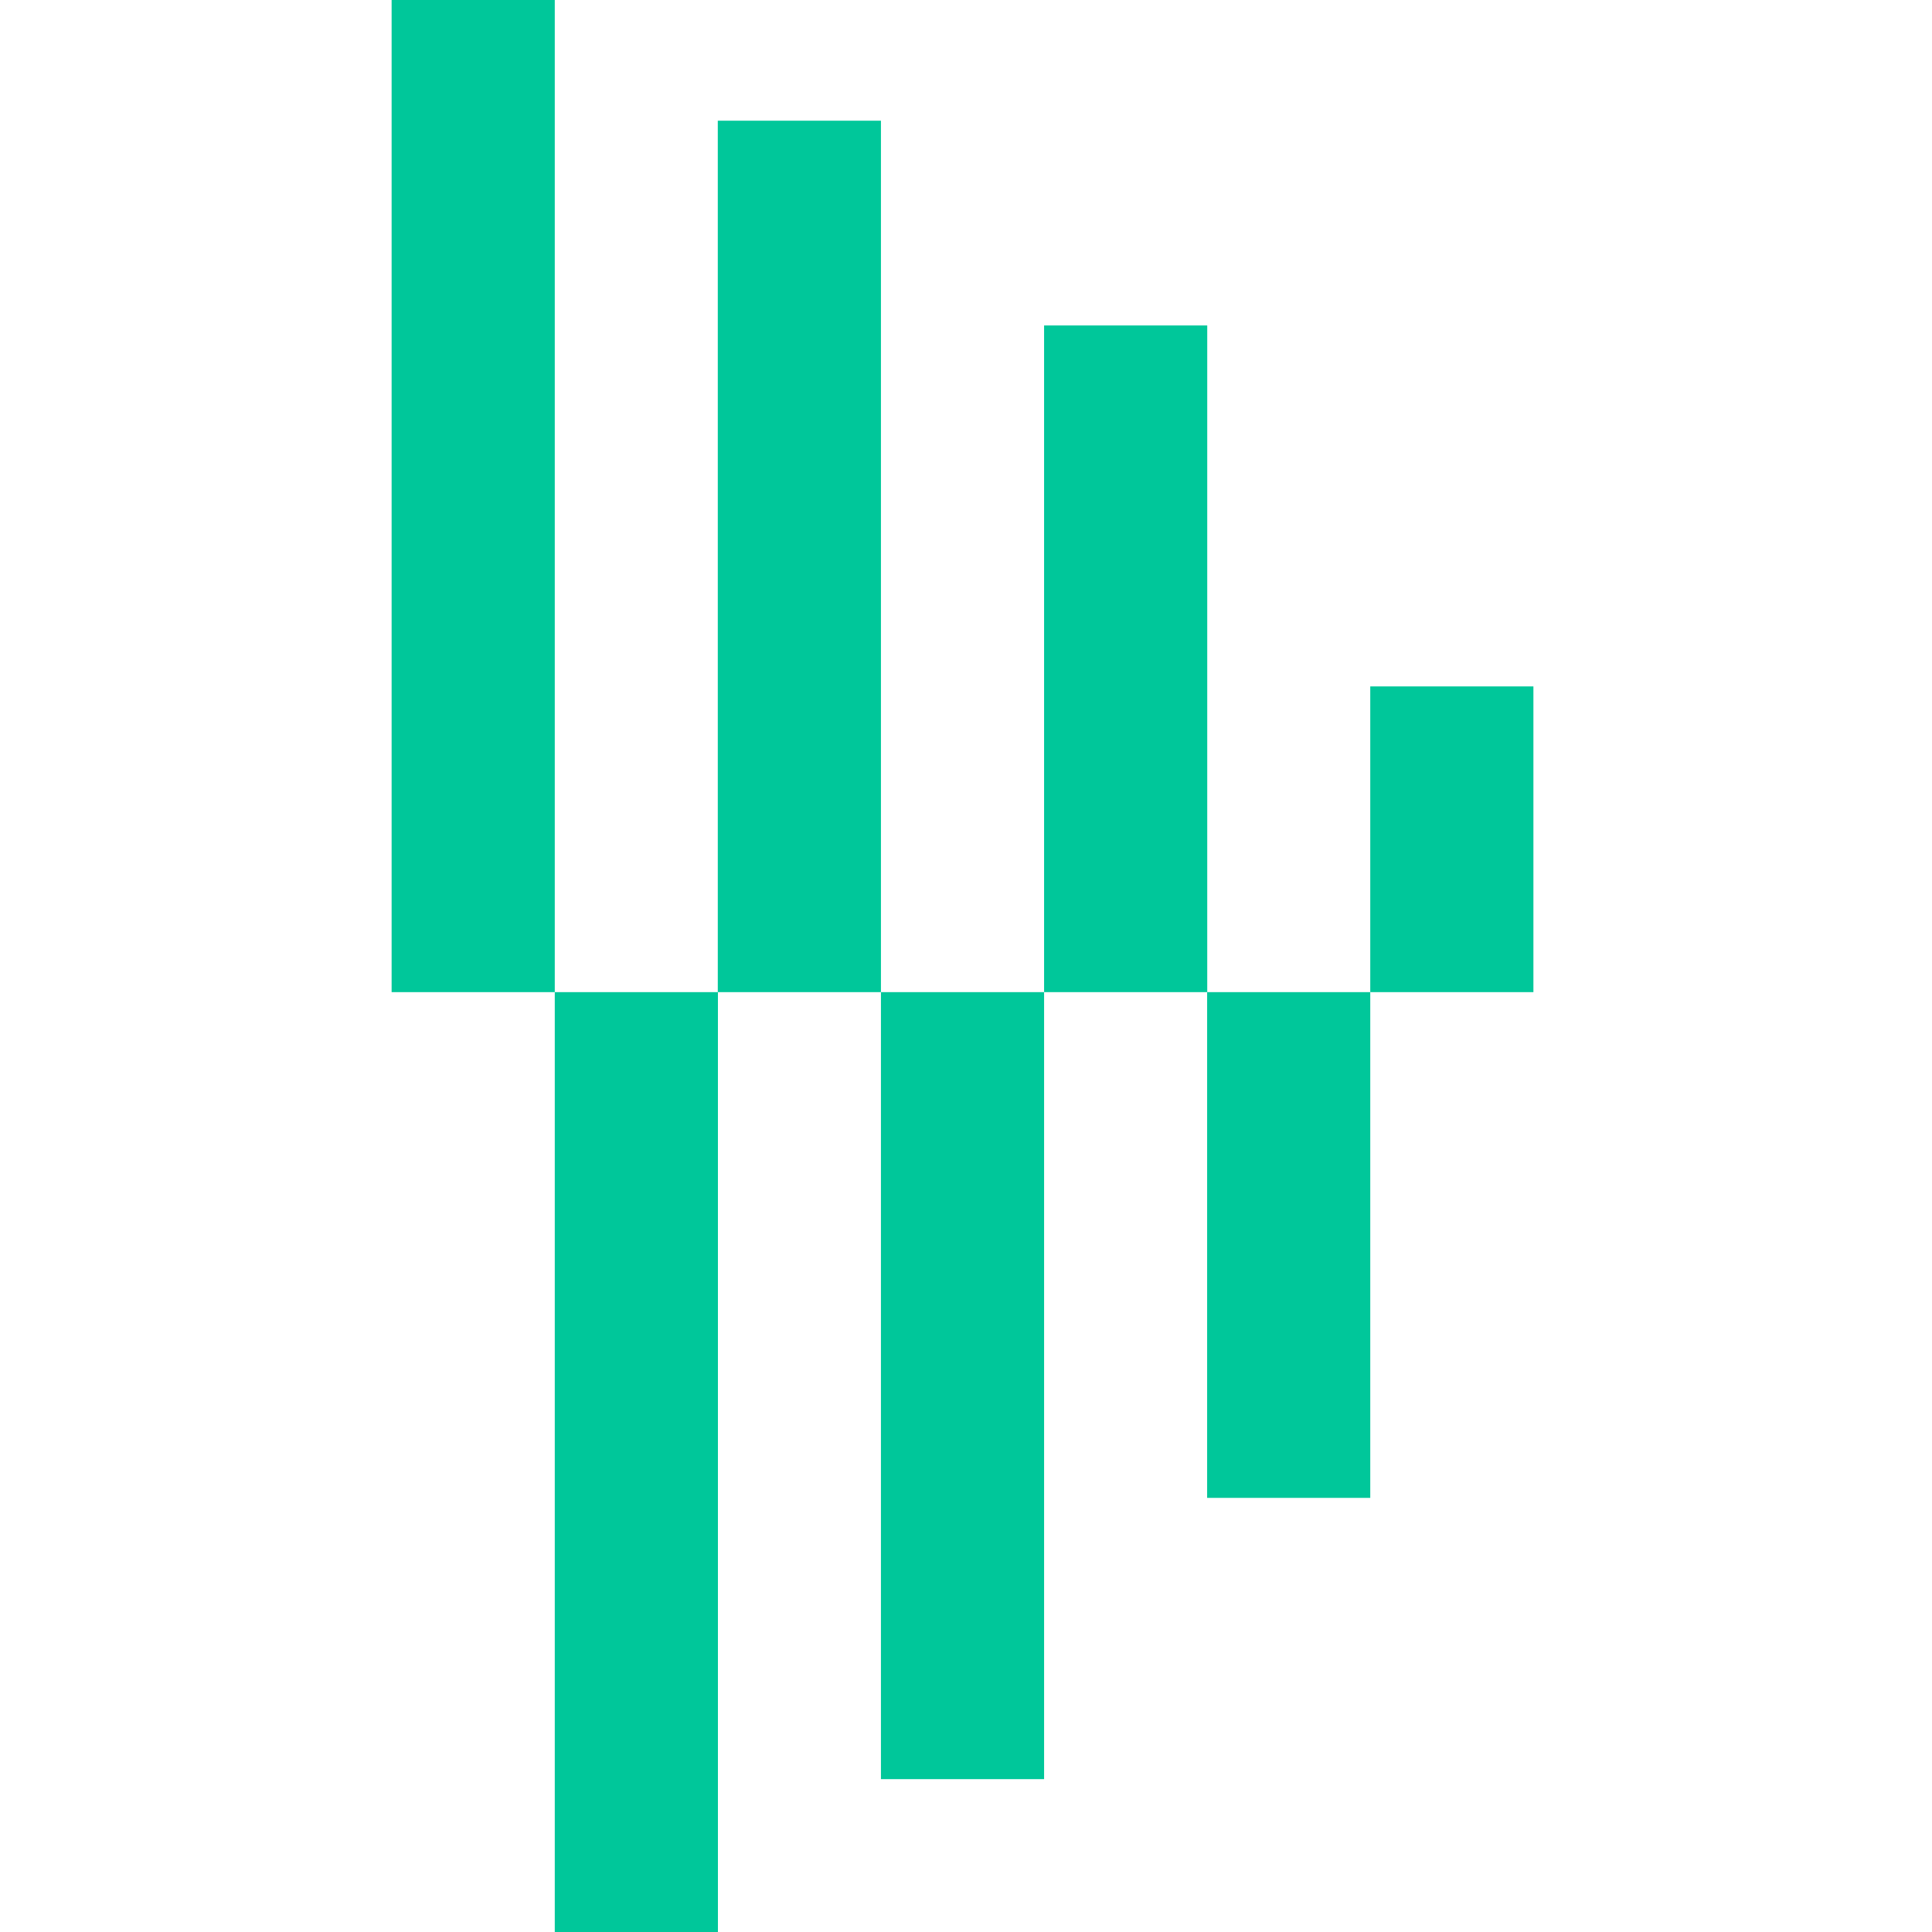
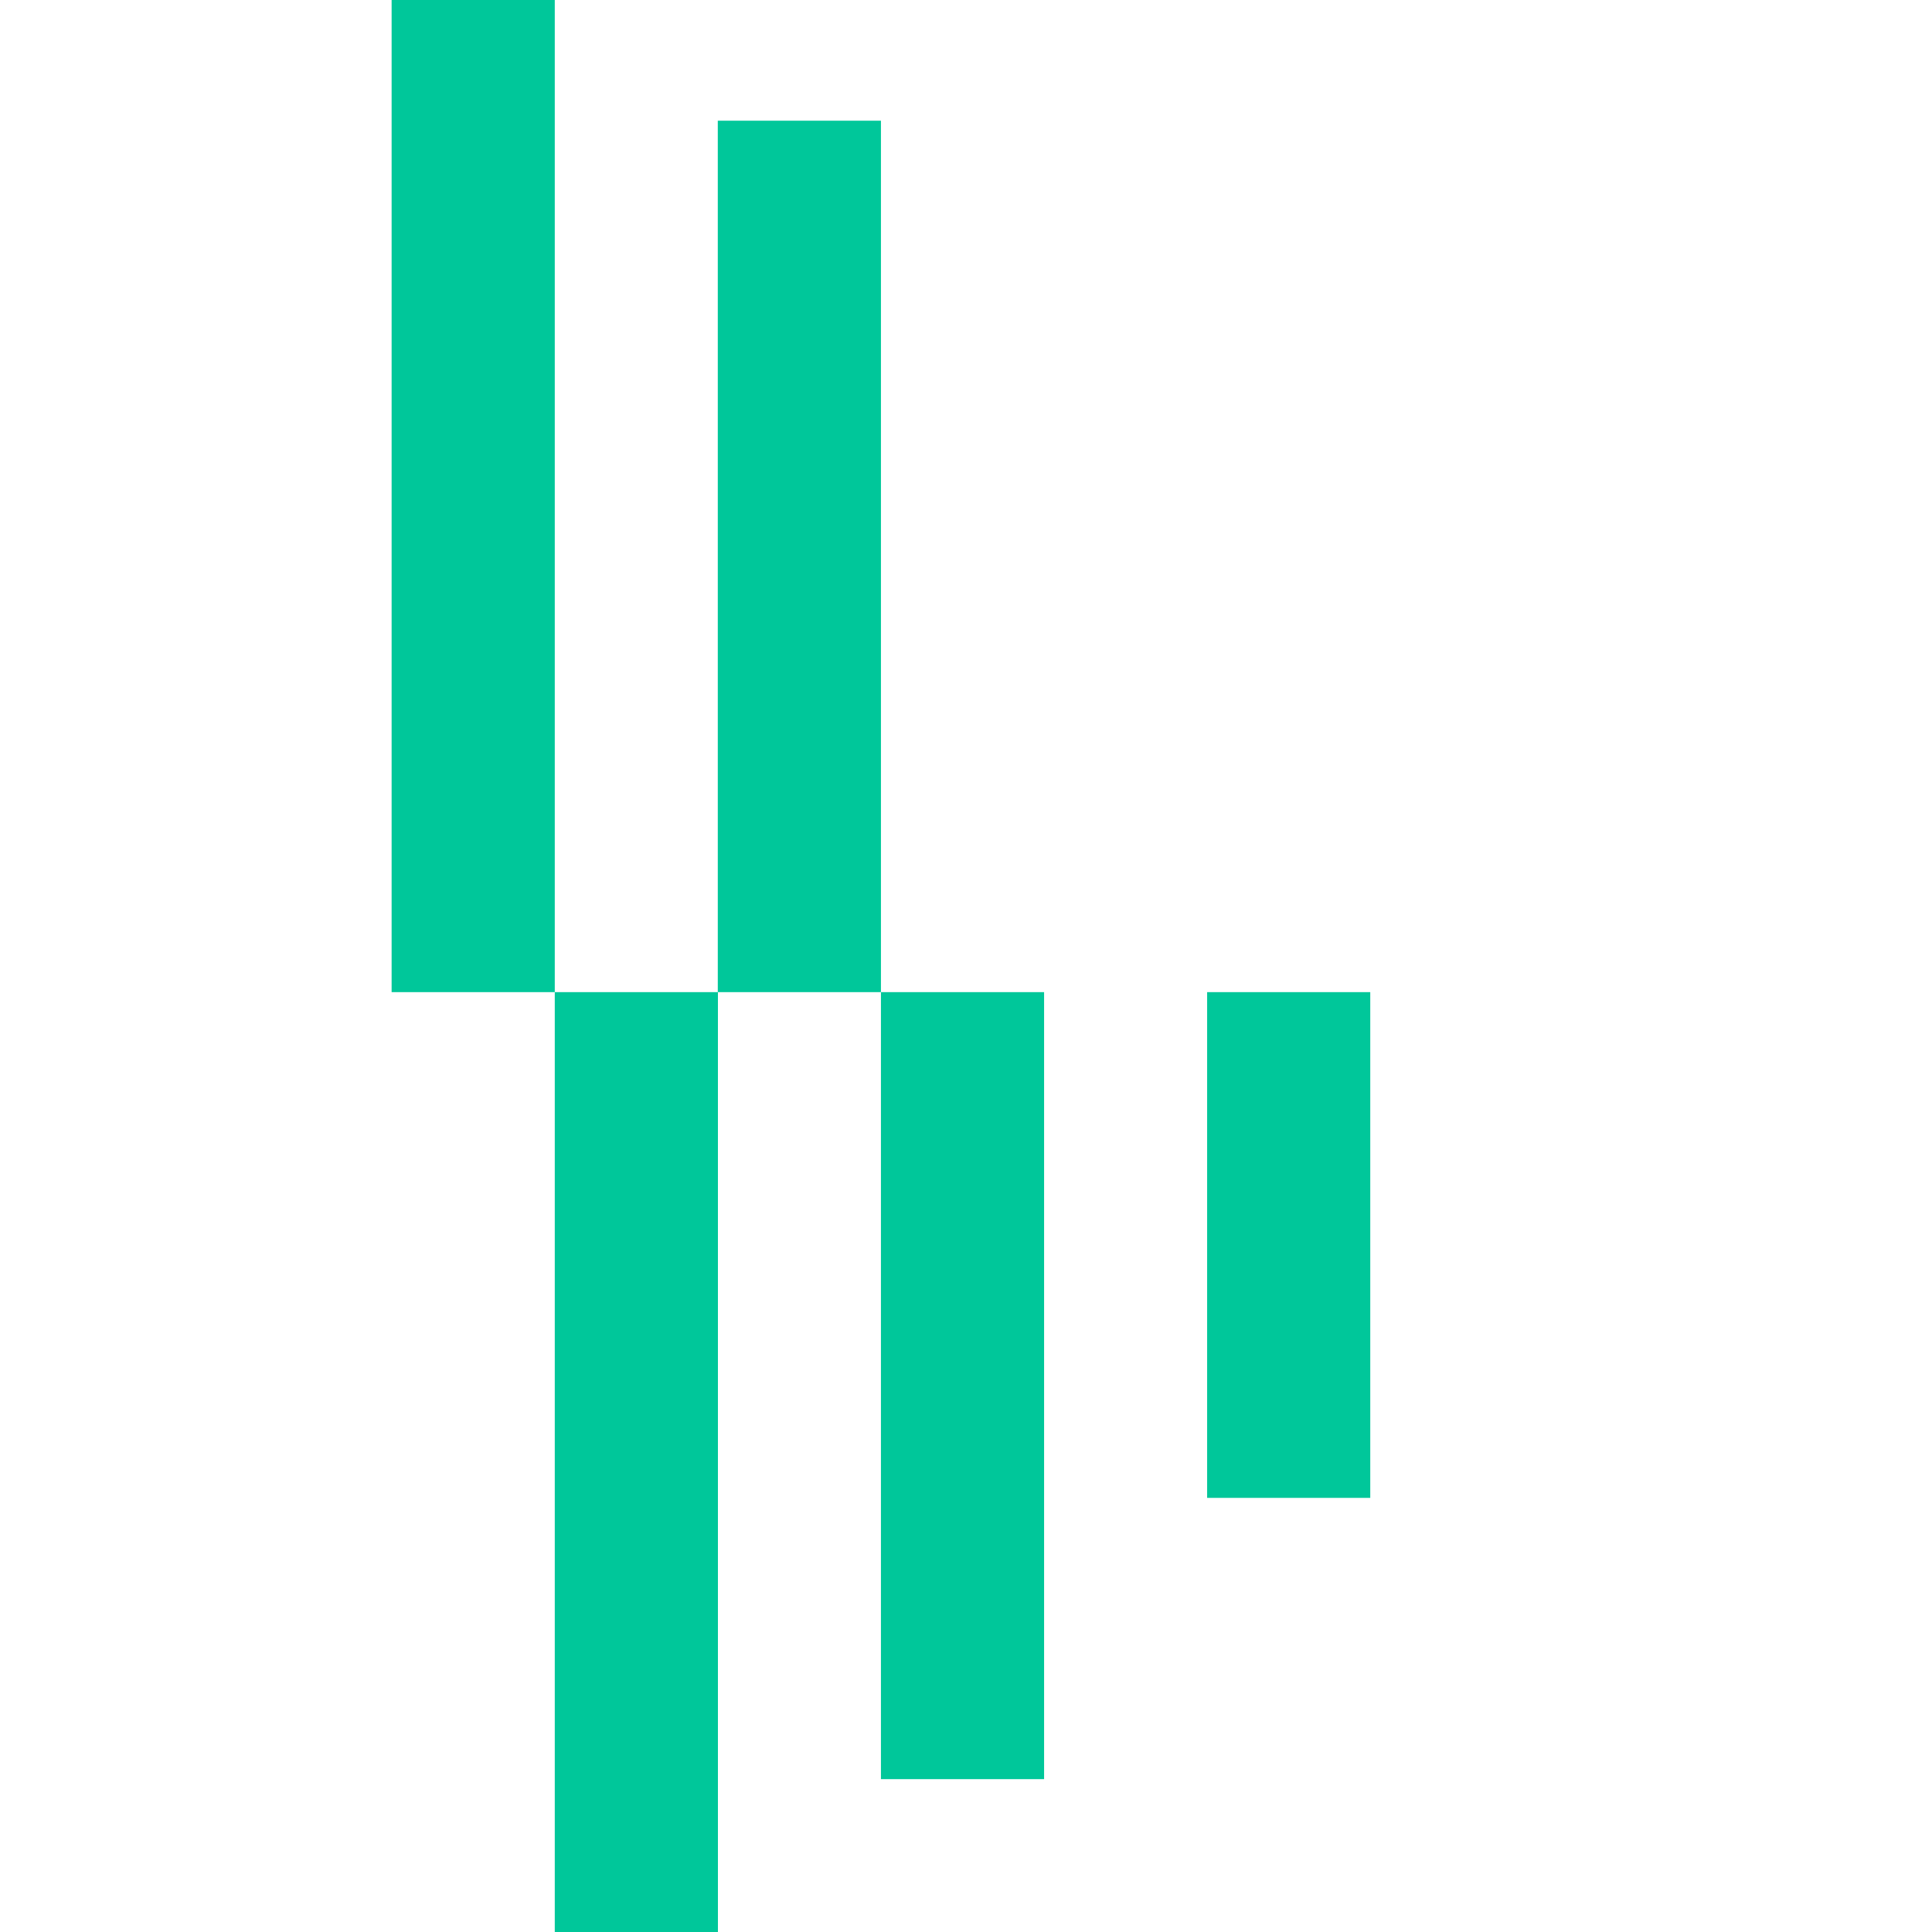
<svg xmlns="http://www.w3.org/2000/svg" width="74" height="74" viewBox="0 0 74 74" fill="none">
  <path d="M21.249 0H15V38.001H21.249V0Z" fill="#00C79A" />
  <path d="M27.498 38.001L21.249 38.001L21.249 74H27.498V38.001Z" fill="#00C79A" />
  <path d="M33.742 4.623H27.493V38.001H33.742V4.623Z" fill="#00C79A" />
-   <path d="M46.24 12.466H39.991V38.001H46.24V12.466Z" fill="#00C79A" />
-   <path d="M58.733 26.291H52.484V38.001H58.733V26.291Z" fill="#00C79A" />
  <path d="M39.991 38.001L33.742 38.001L33.742 68.145H39.991L39.991 38.001Z" fill="#00C79A" />
  <path d="M52.484 38.001L46.236 38.001V57.372H52.484L52.484 38.001Z" fill="#00C79A" />
</svg>